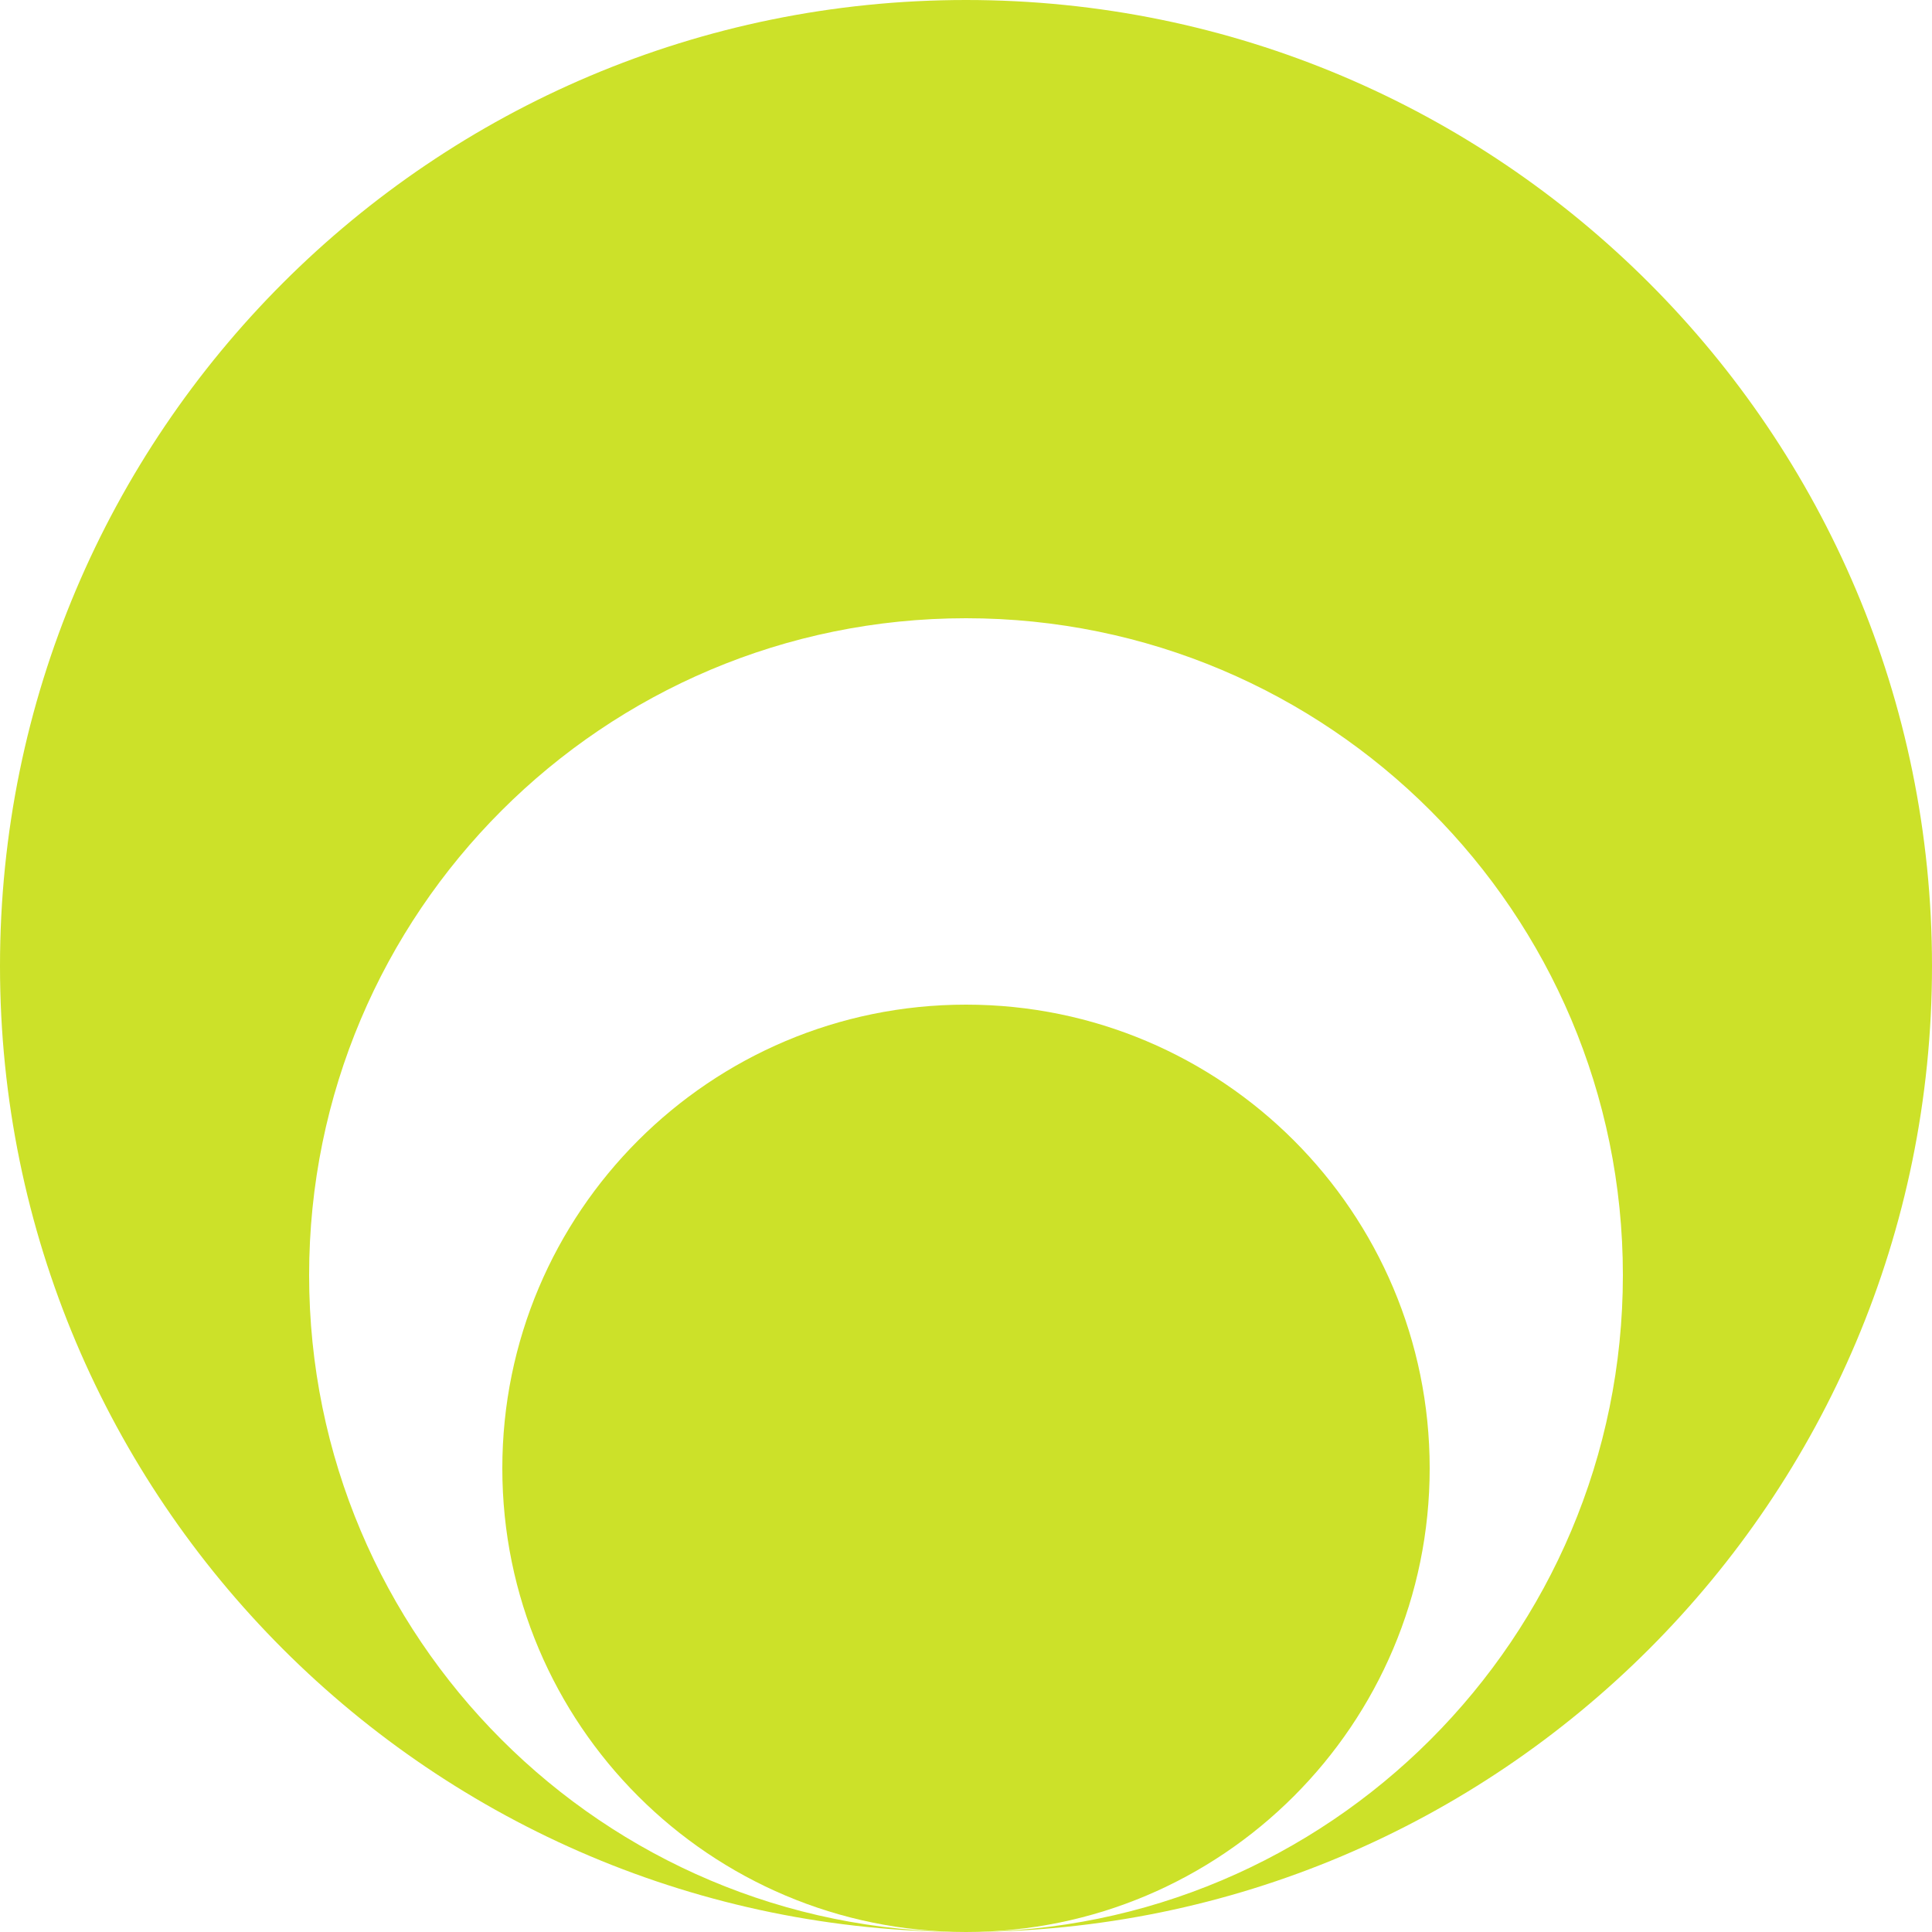
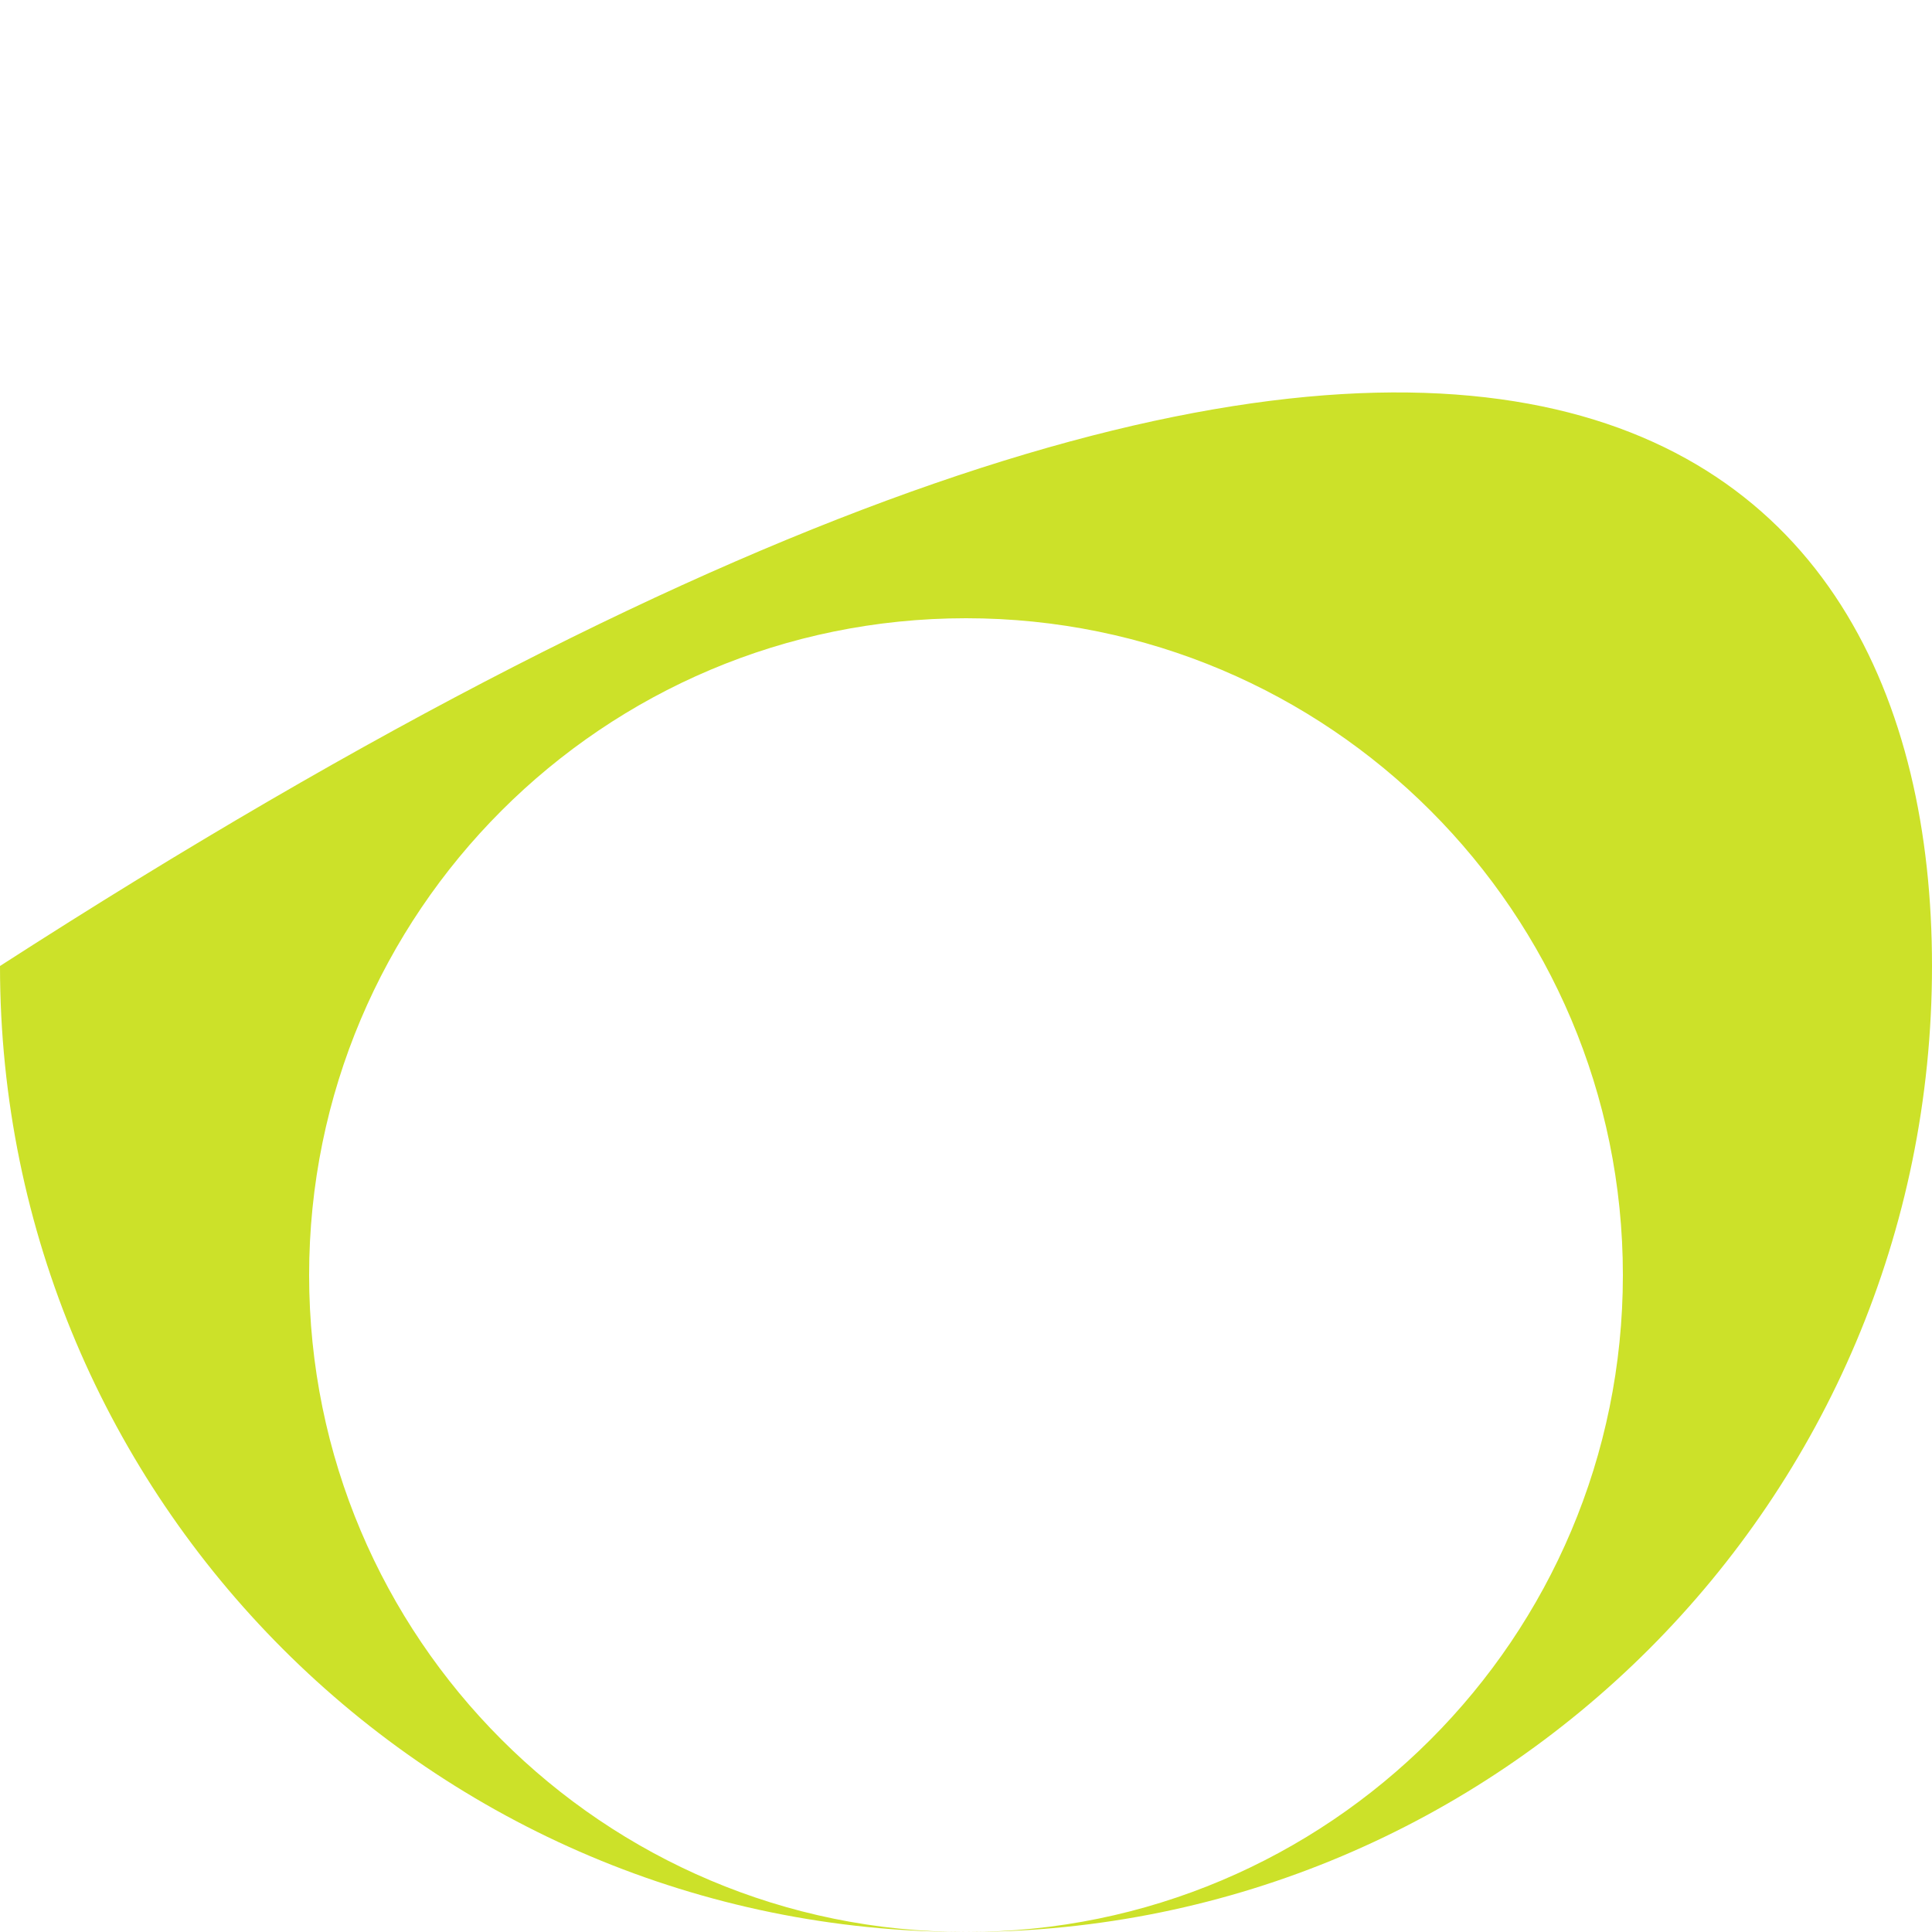
<svg xmlns="http://www.w3.org/2000/svg" width="90" height="90" viewBox="0 0 90 90" fill="none">
-   <path d="M90 45C90 69.853 69.853 90 45 90C61.9 90 75.6 76.3 75.6 59.4C75.6 42.5 61.9 28.8 45 28.8C28.1 28.8 14.4 42.5 14.4 59.4C14.4 76.3 28.1 90 45 90C20.147 90 0 69.853 0 45C0 20.147 20.147 0 45 0C69.853 0 90 20.147 90 45Z" fill="#CCE129" />
-   <path d="M45 90C33.071 90 23.4 80.329 23.4 68.4C23.4 56.471 33.071 46.8 45 46.8C56.929 46.8 66.6 56.471 66.6 68.4C66.6 80.329 56.929 90 45 90Z" fill="#CCE129" />
+   <path d="M90 45C90 69.853 69.853 90 45 90C61.9 90 75.6 76.3 75.6 59.4C75.6 42.5 61.9 28.8 45 28.8C28.1 28.8 14.4 42.5 14.4 59.4C14.4 76.3 28.1 90 45 90C20.147 90 0 69.853 0 45C69.853 0 90 20.147 90 45Z" fill="#CCE129" />
</svg>